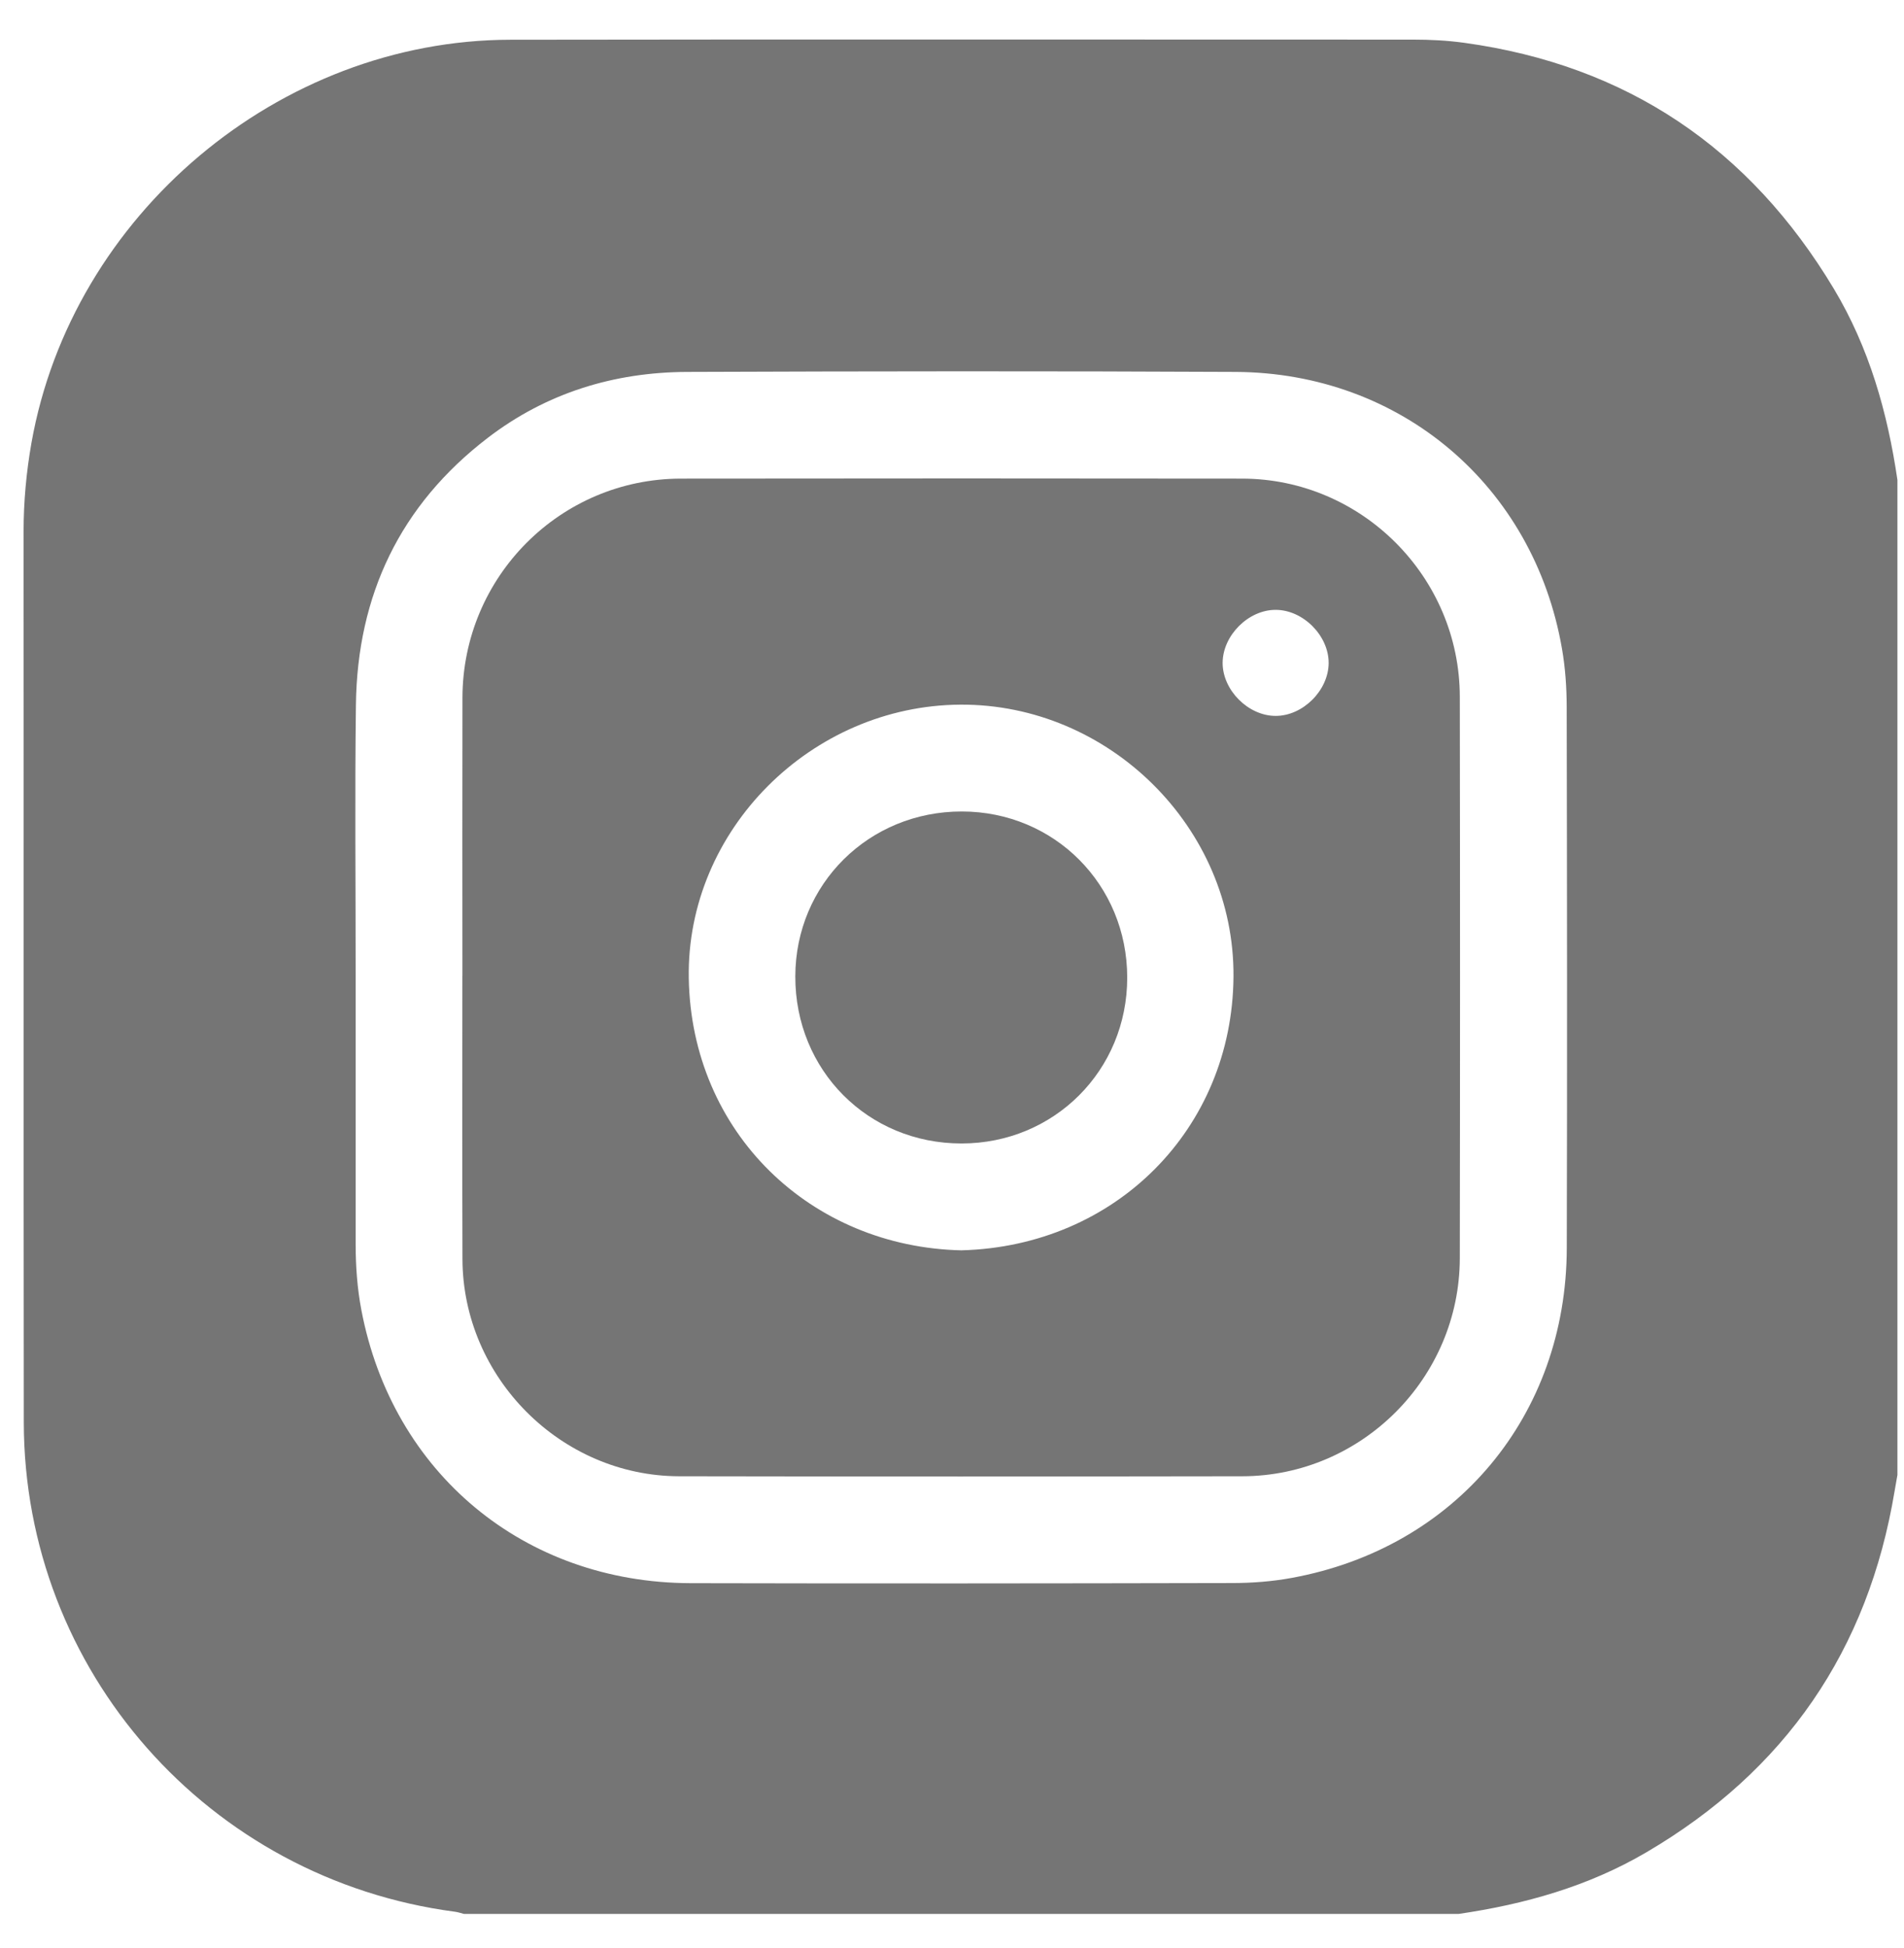
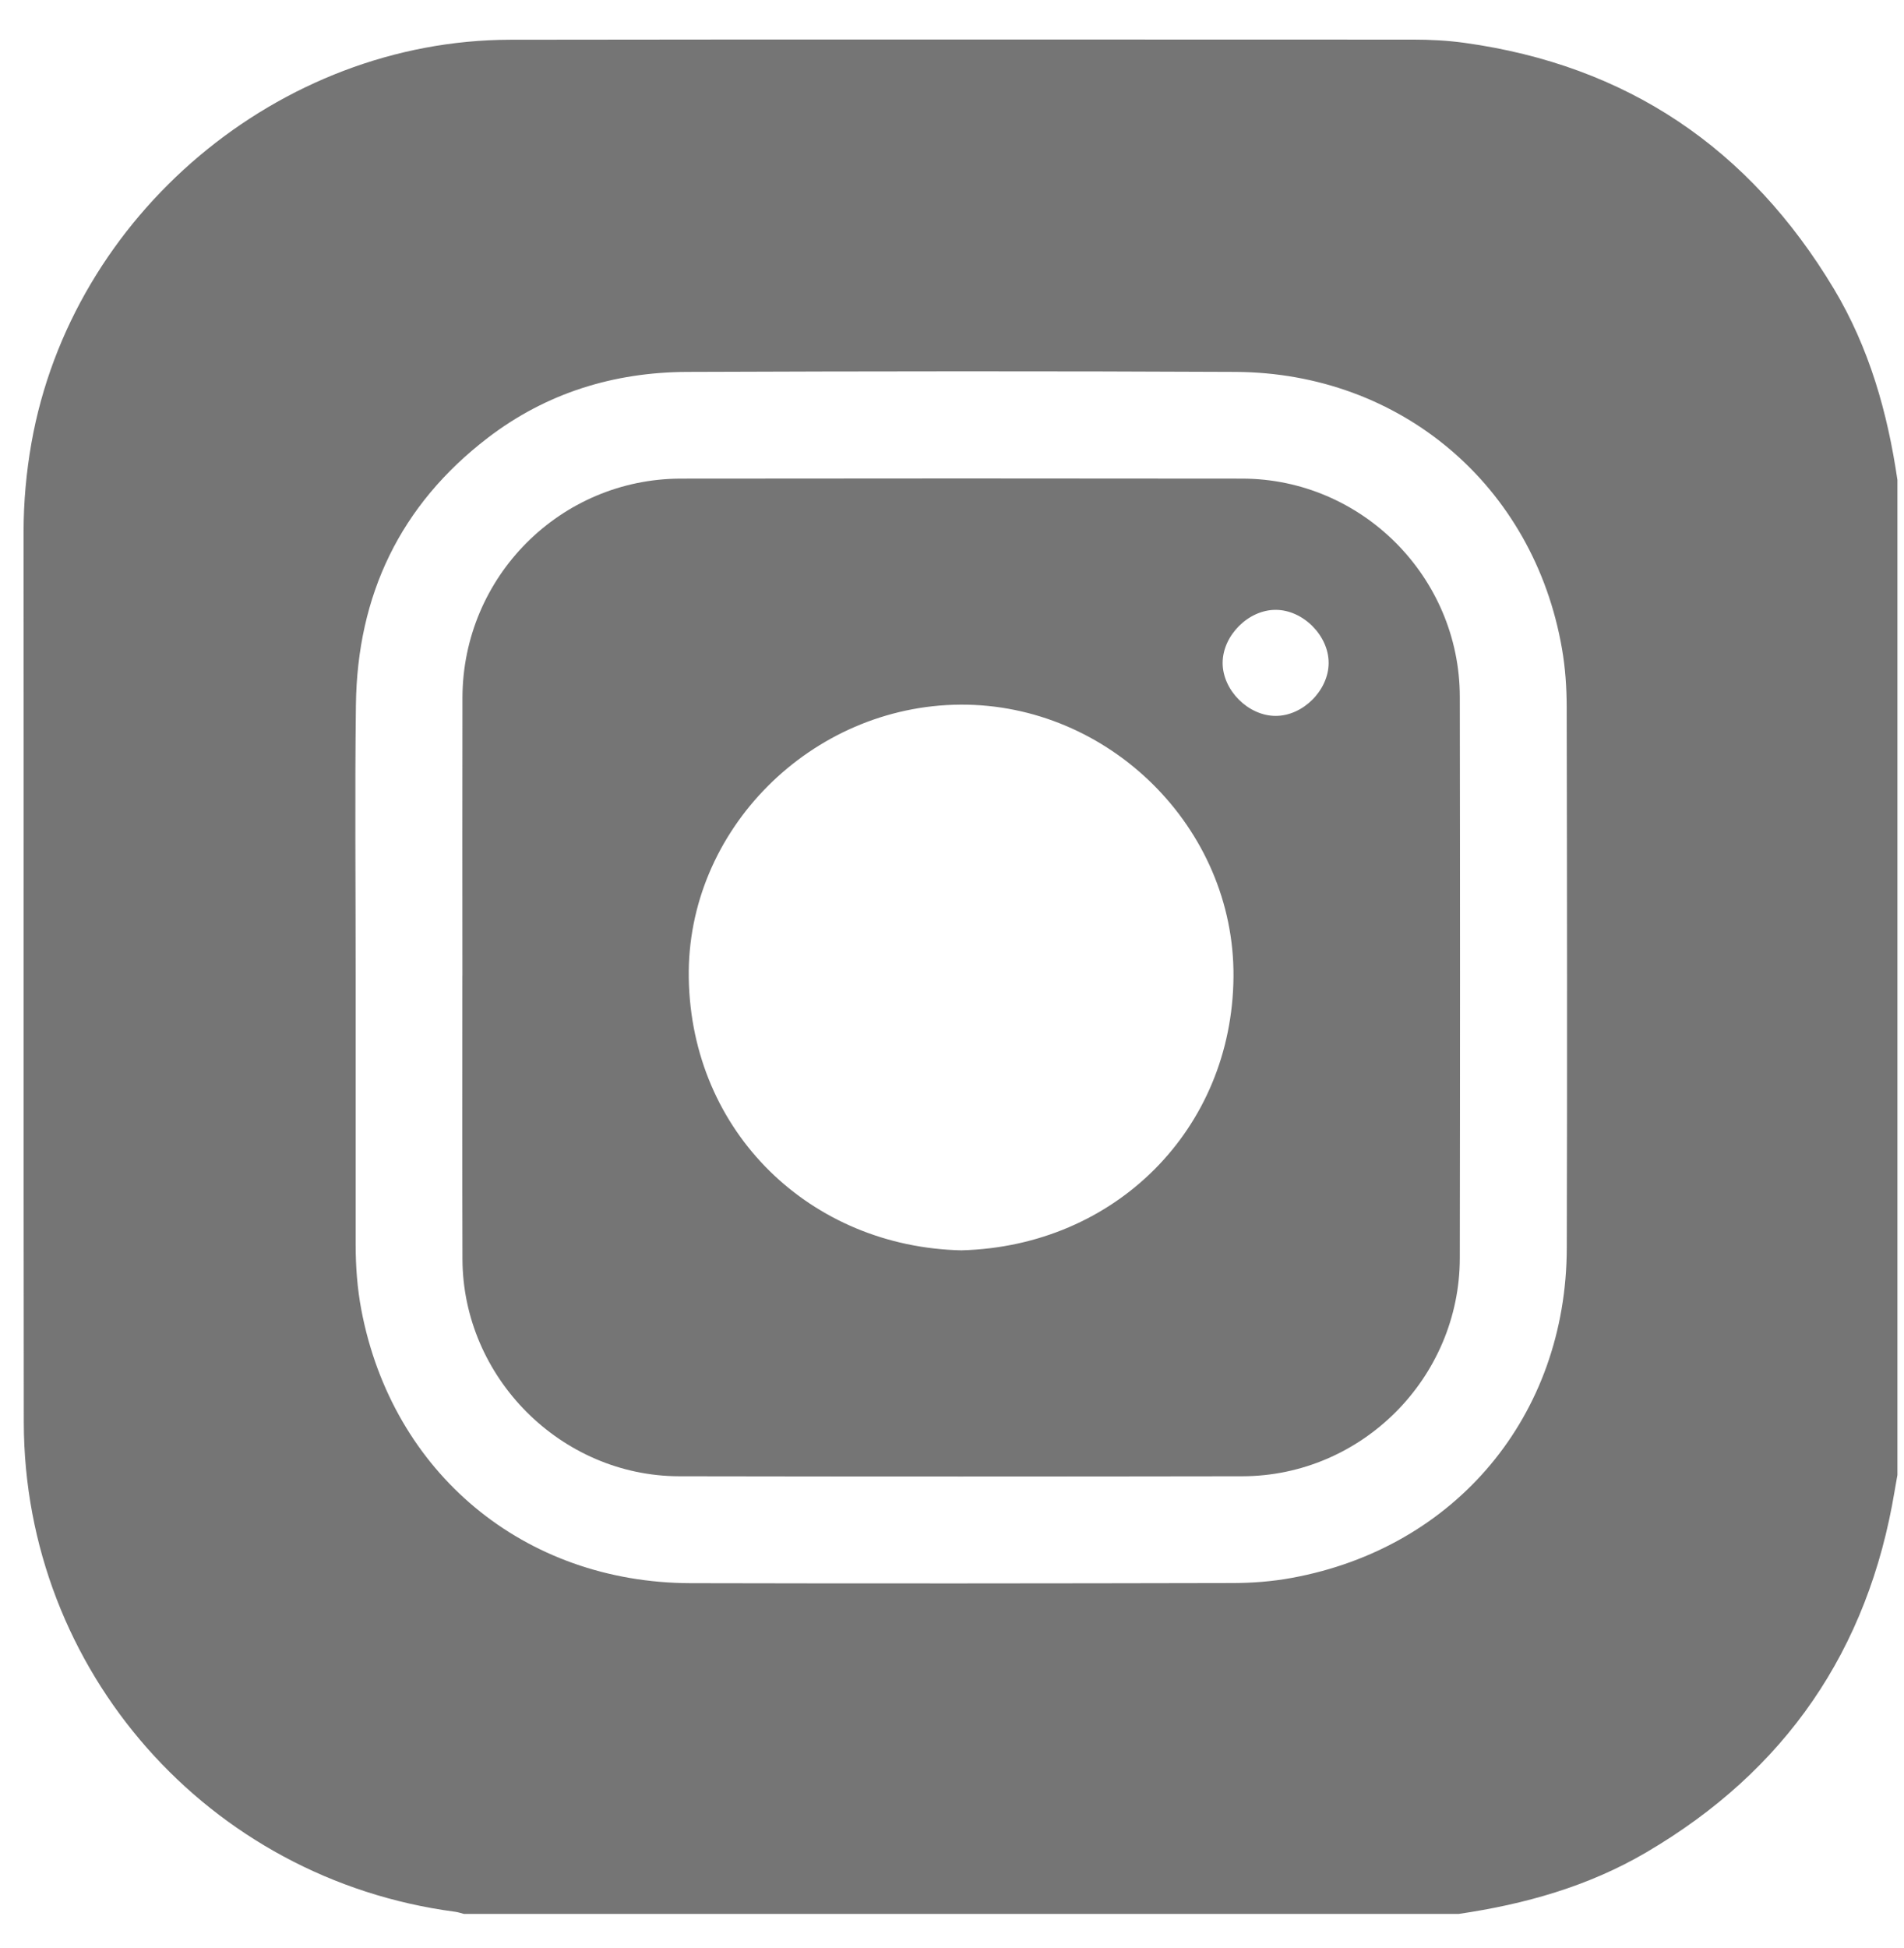
<svg xmlns="http://www.w3.org/2000/svg" width="44" height="45" viewBox="0 0 44 45" fill="none">
  <g id="Group 1389">
-     <path id="Vector" d="M26.049 22.586C26.049 24.728 24.361 26.416 22.221 26.417C20.059 26.418 18.375 24.726 18.379 22.557C18.383 20.424 20.08 18.744 22.229 18.747C24.367 18.75 26.049 20.44 26.049 22.585V22.586Z" fill="#757575" />
    <path id="Vector_2" d="M33.707 44.216H10.722C10.654 44.199 10.586 44.175 10.518 44.166C4.813 43.416 0.556 38.594 0.55 32.858C0.542 26.002 0.55 19.145 0.545 12.288C0.545 11.595 0.607 10.912 0.727 10.231C1.661 4.965 6.446 0.926 11.795 0.918C18.75 0.907 25.705 0.915 32.66 0.915C33.054 0.915 33.445 0.935 33.838 0.989C37.602 1.508 40.432 3.428 42.379 6.672C43.195 8.033 43.62 9.529 43.848 11.088V34.075C43.826 34.198 43.803 34.322 43.783 34.446C43.172 38.125 41.259 40.91 38.042 42.795C36.702 43.581 35.234 43.993 33.708 44.216H33.707ZM8.219 22.581C8.219 24.637 8.219 26.693 8.219 28.748C8.219 29.256 8.256 29.764 8.35 30.26C9.066 34.033 12.112 36.565 15.961 36.575C20.13 36.585 24.298 36.581 28.466 36.572C28.928 36.572 29.397 36.537 29.852 36.453C33.644 35.759 36.198 32.699 36.207 28.835C36.218 24.666 36.213 20.498 36.205 16.33C36.204 15.881 36.173 15.427 36.096 14.986C35.445 11.227 32.375 8.611 28.552 8.592C24.328 8.571 20.103 8.576 15.878 8.592C14.186 8.599 12.625 9.078 11.27 10.117C9.244 11.67 8.256 13.753 8.225 16.285C8.198 18.384 8.22 20.482 8.219 22.58V22.581Z" fill="#757575" />
    <path id="Vector_3" d="M10.686 22.539C10.686 20.399 10.682 18.258 10.687 16.117C10.694 13.323 12.948 11.061 15.736 11.057C20.059 11.052 24.384 11.051 28.707 11.057C31.469 11.062 33.731 13.328 33.735 16.095C33.742 20.418 33.742 24.742 33.735 29.066C33.731 31.832 31.468 34.101 28.708 34.105C24.37 34.112 20.032 34.113 15.695 34.105C12.963 34.1 10.696 31.823 10.687 29.088C10.68 26.905 10.685 24.722 10.685 22.539H10.686ZM22.228 28.885C25.785 28.787 28.477 26.076 28.505 22.566C28.532 19.118 25.622 16.26 22.196 16.279C18.75 16.298 15.86 19.174 15.917 22.598C15.977 26.171 18.739 28.812 22.229 28.886L22.228 28.885ZM30.704 15.317C30.706 14.685 30.115 14.091 29.482 14.089C28.851 14.086 28.257 14.679 28.254 15.312C28.252 15.942 28.843 16.537 29.476 16.539C30.107 16.542 30.701 15.951 30.704 15.318V15.317Z" fill="#757575" />
  </g>
</svg>